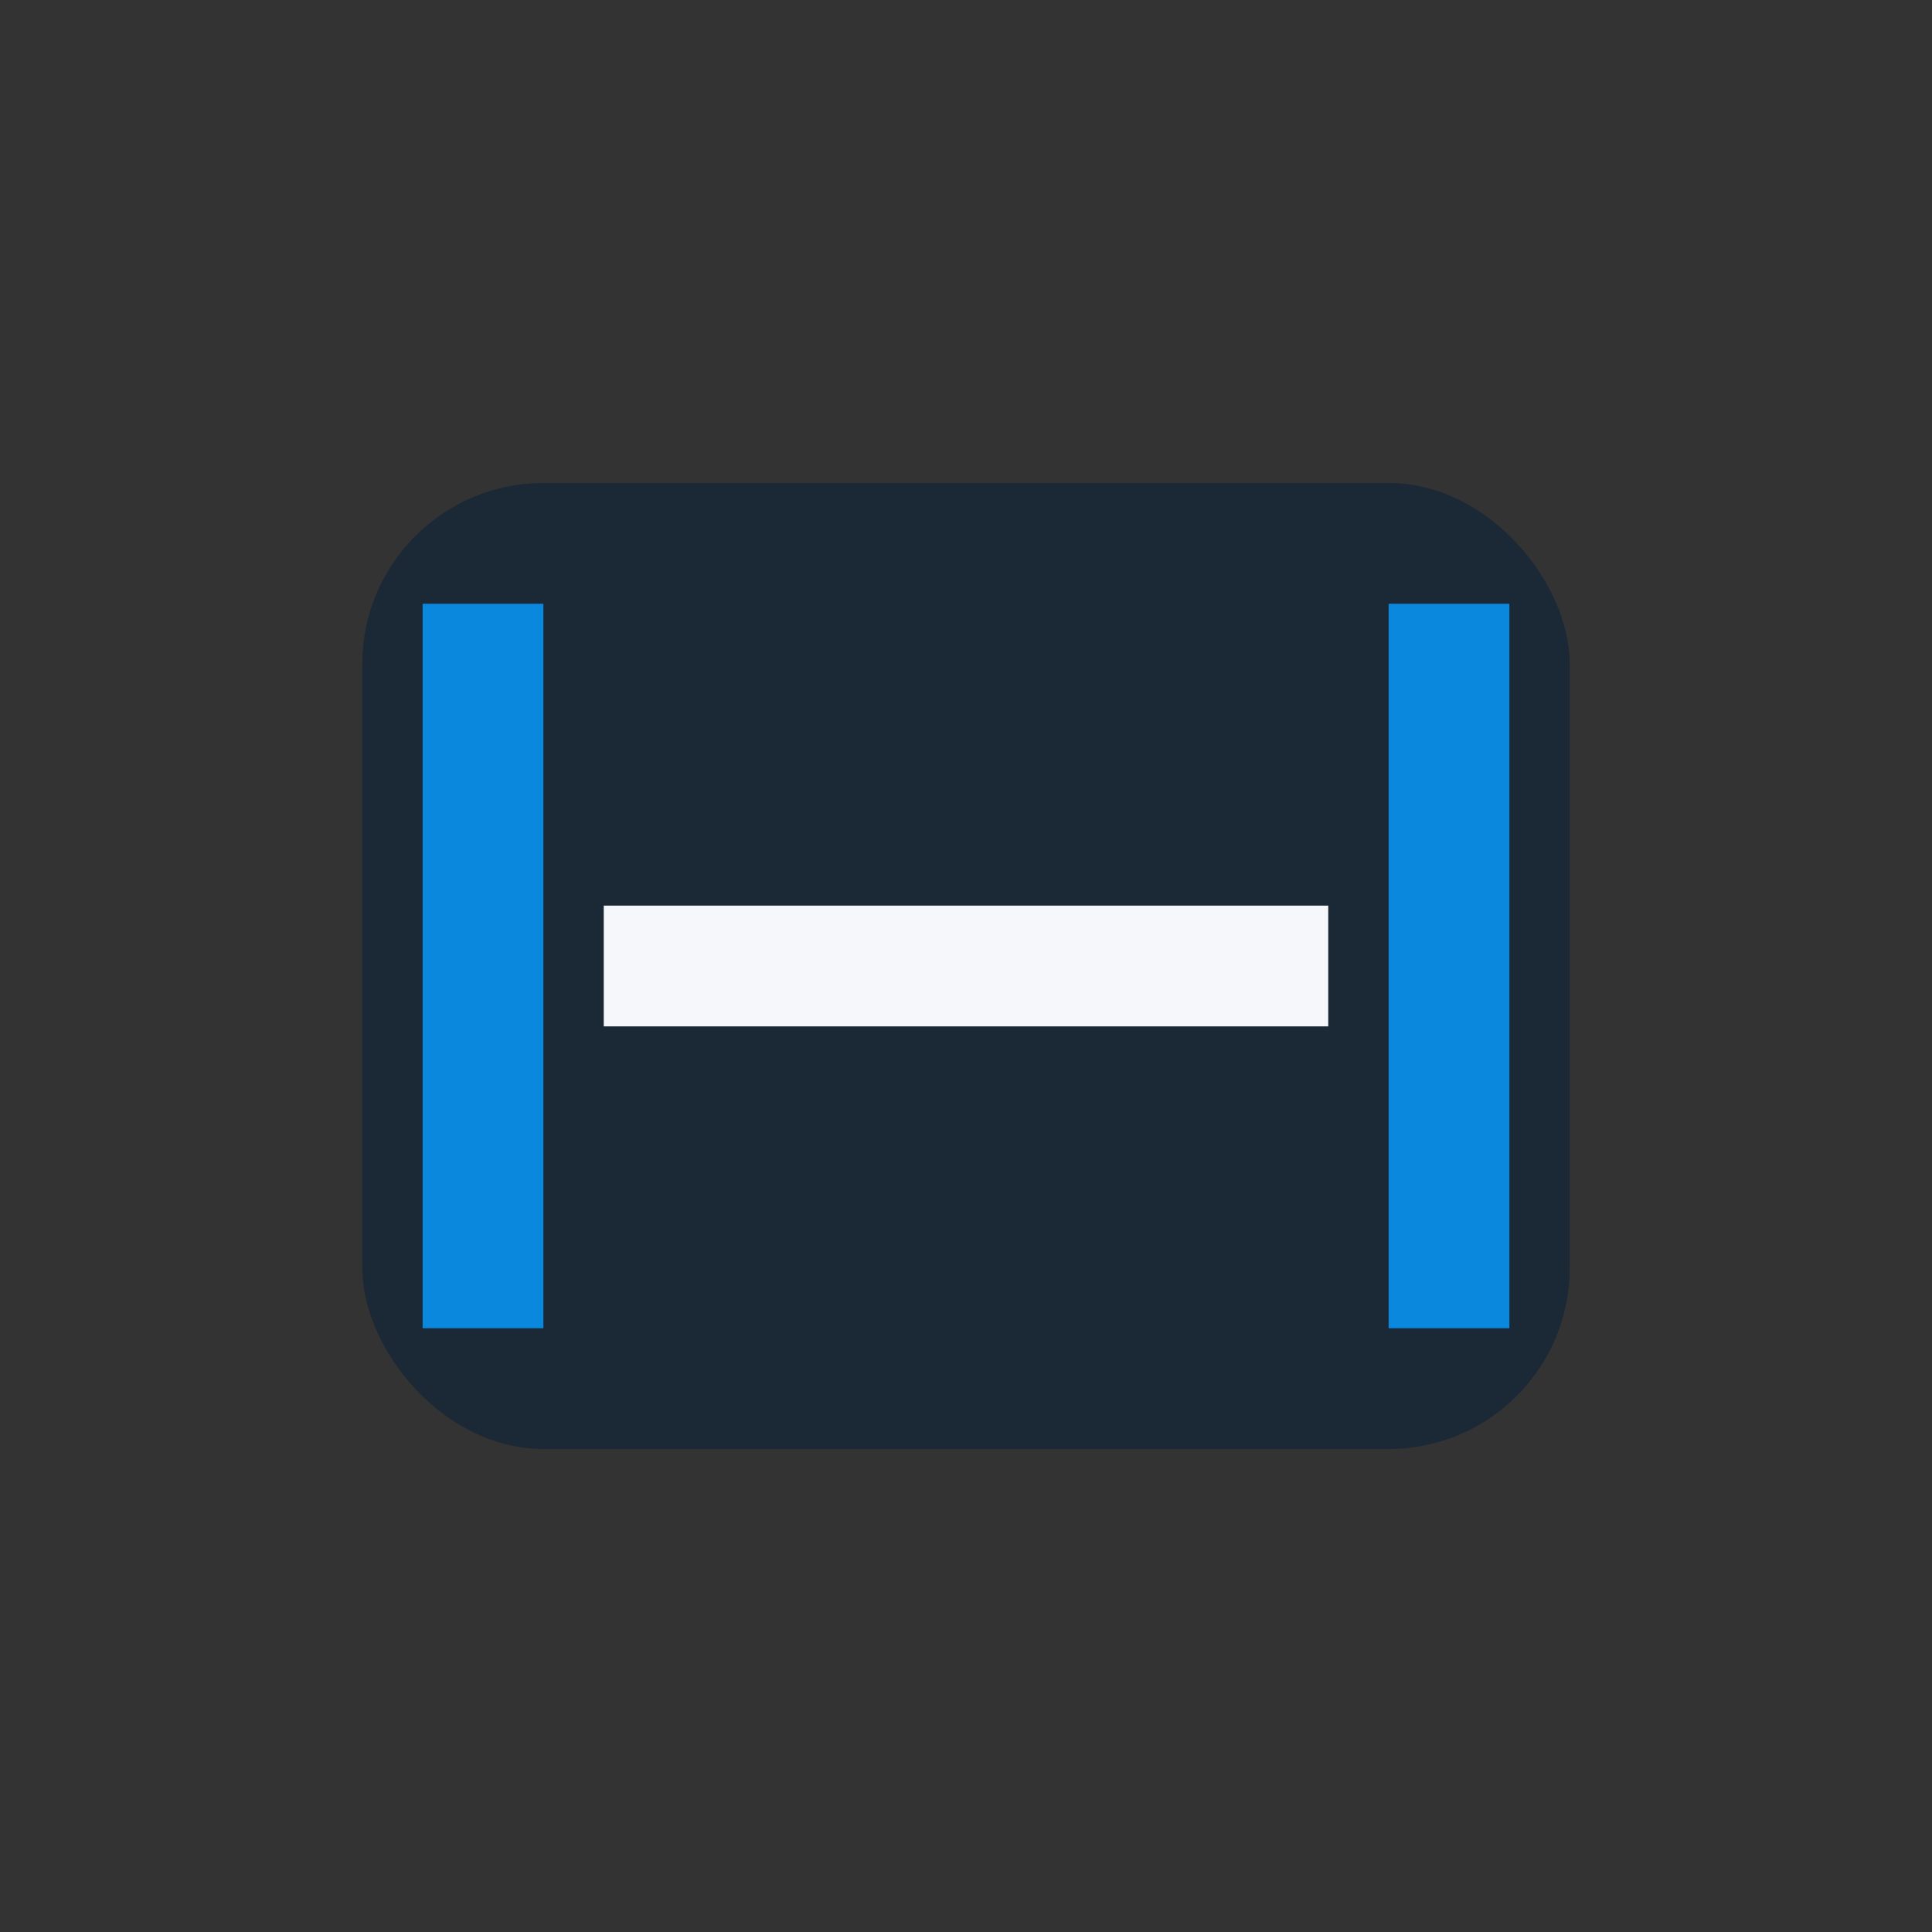
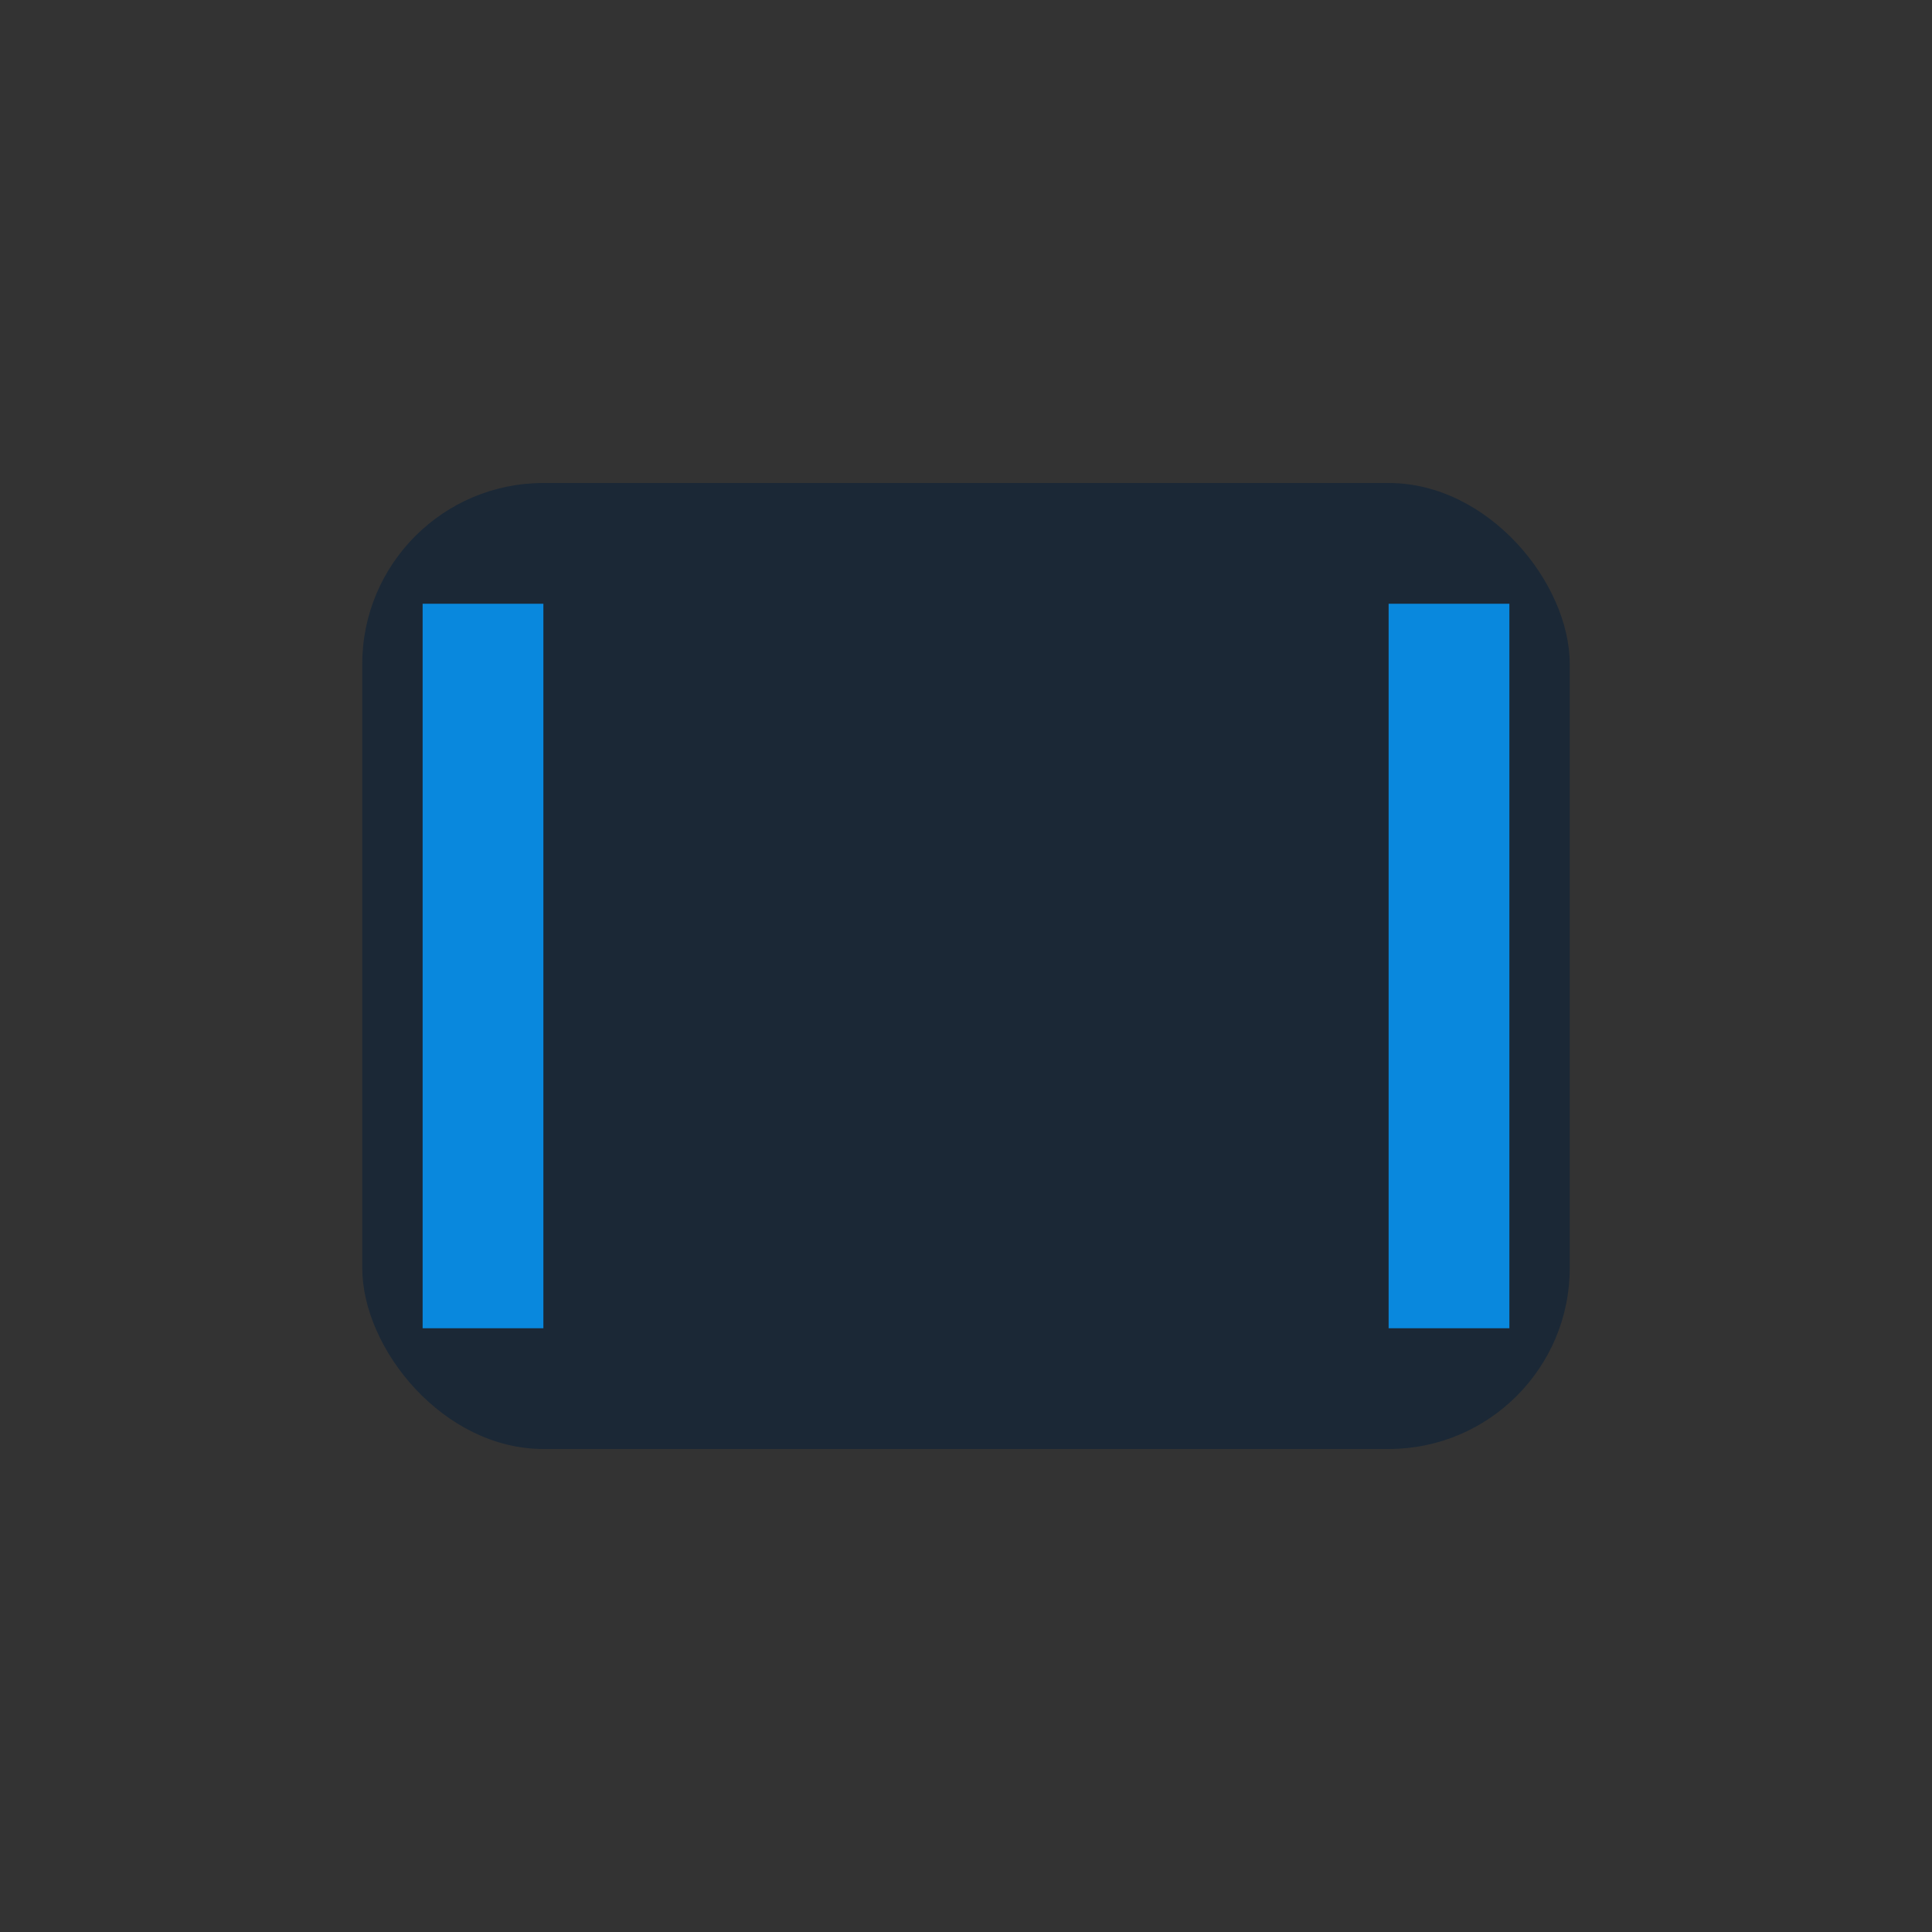
<svg xmlns="http://www.w3.org/2000/svg" width="32" height="32" viewBox="0 0 32 32">
  <rect x="0" y="0" width="32" height="32" fill="#333333" stroke="none" />
  <rect x="6" y="8" width="20" height="16" rx="3" fill="#1B2836" />
  <path d="M8 10v12M24 10v12" stroke="#0988DD" stroke-width="2" />
-   <path d="M10 16h12" stroke="#F5F7FA" stroke-width="2" />
</svg>